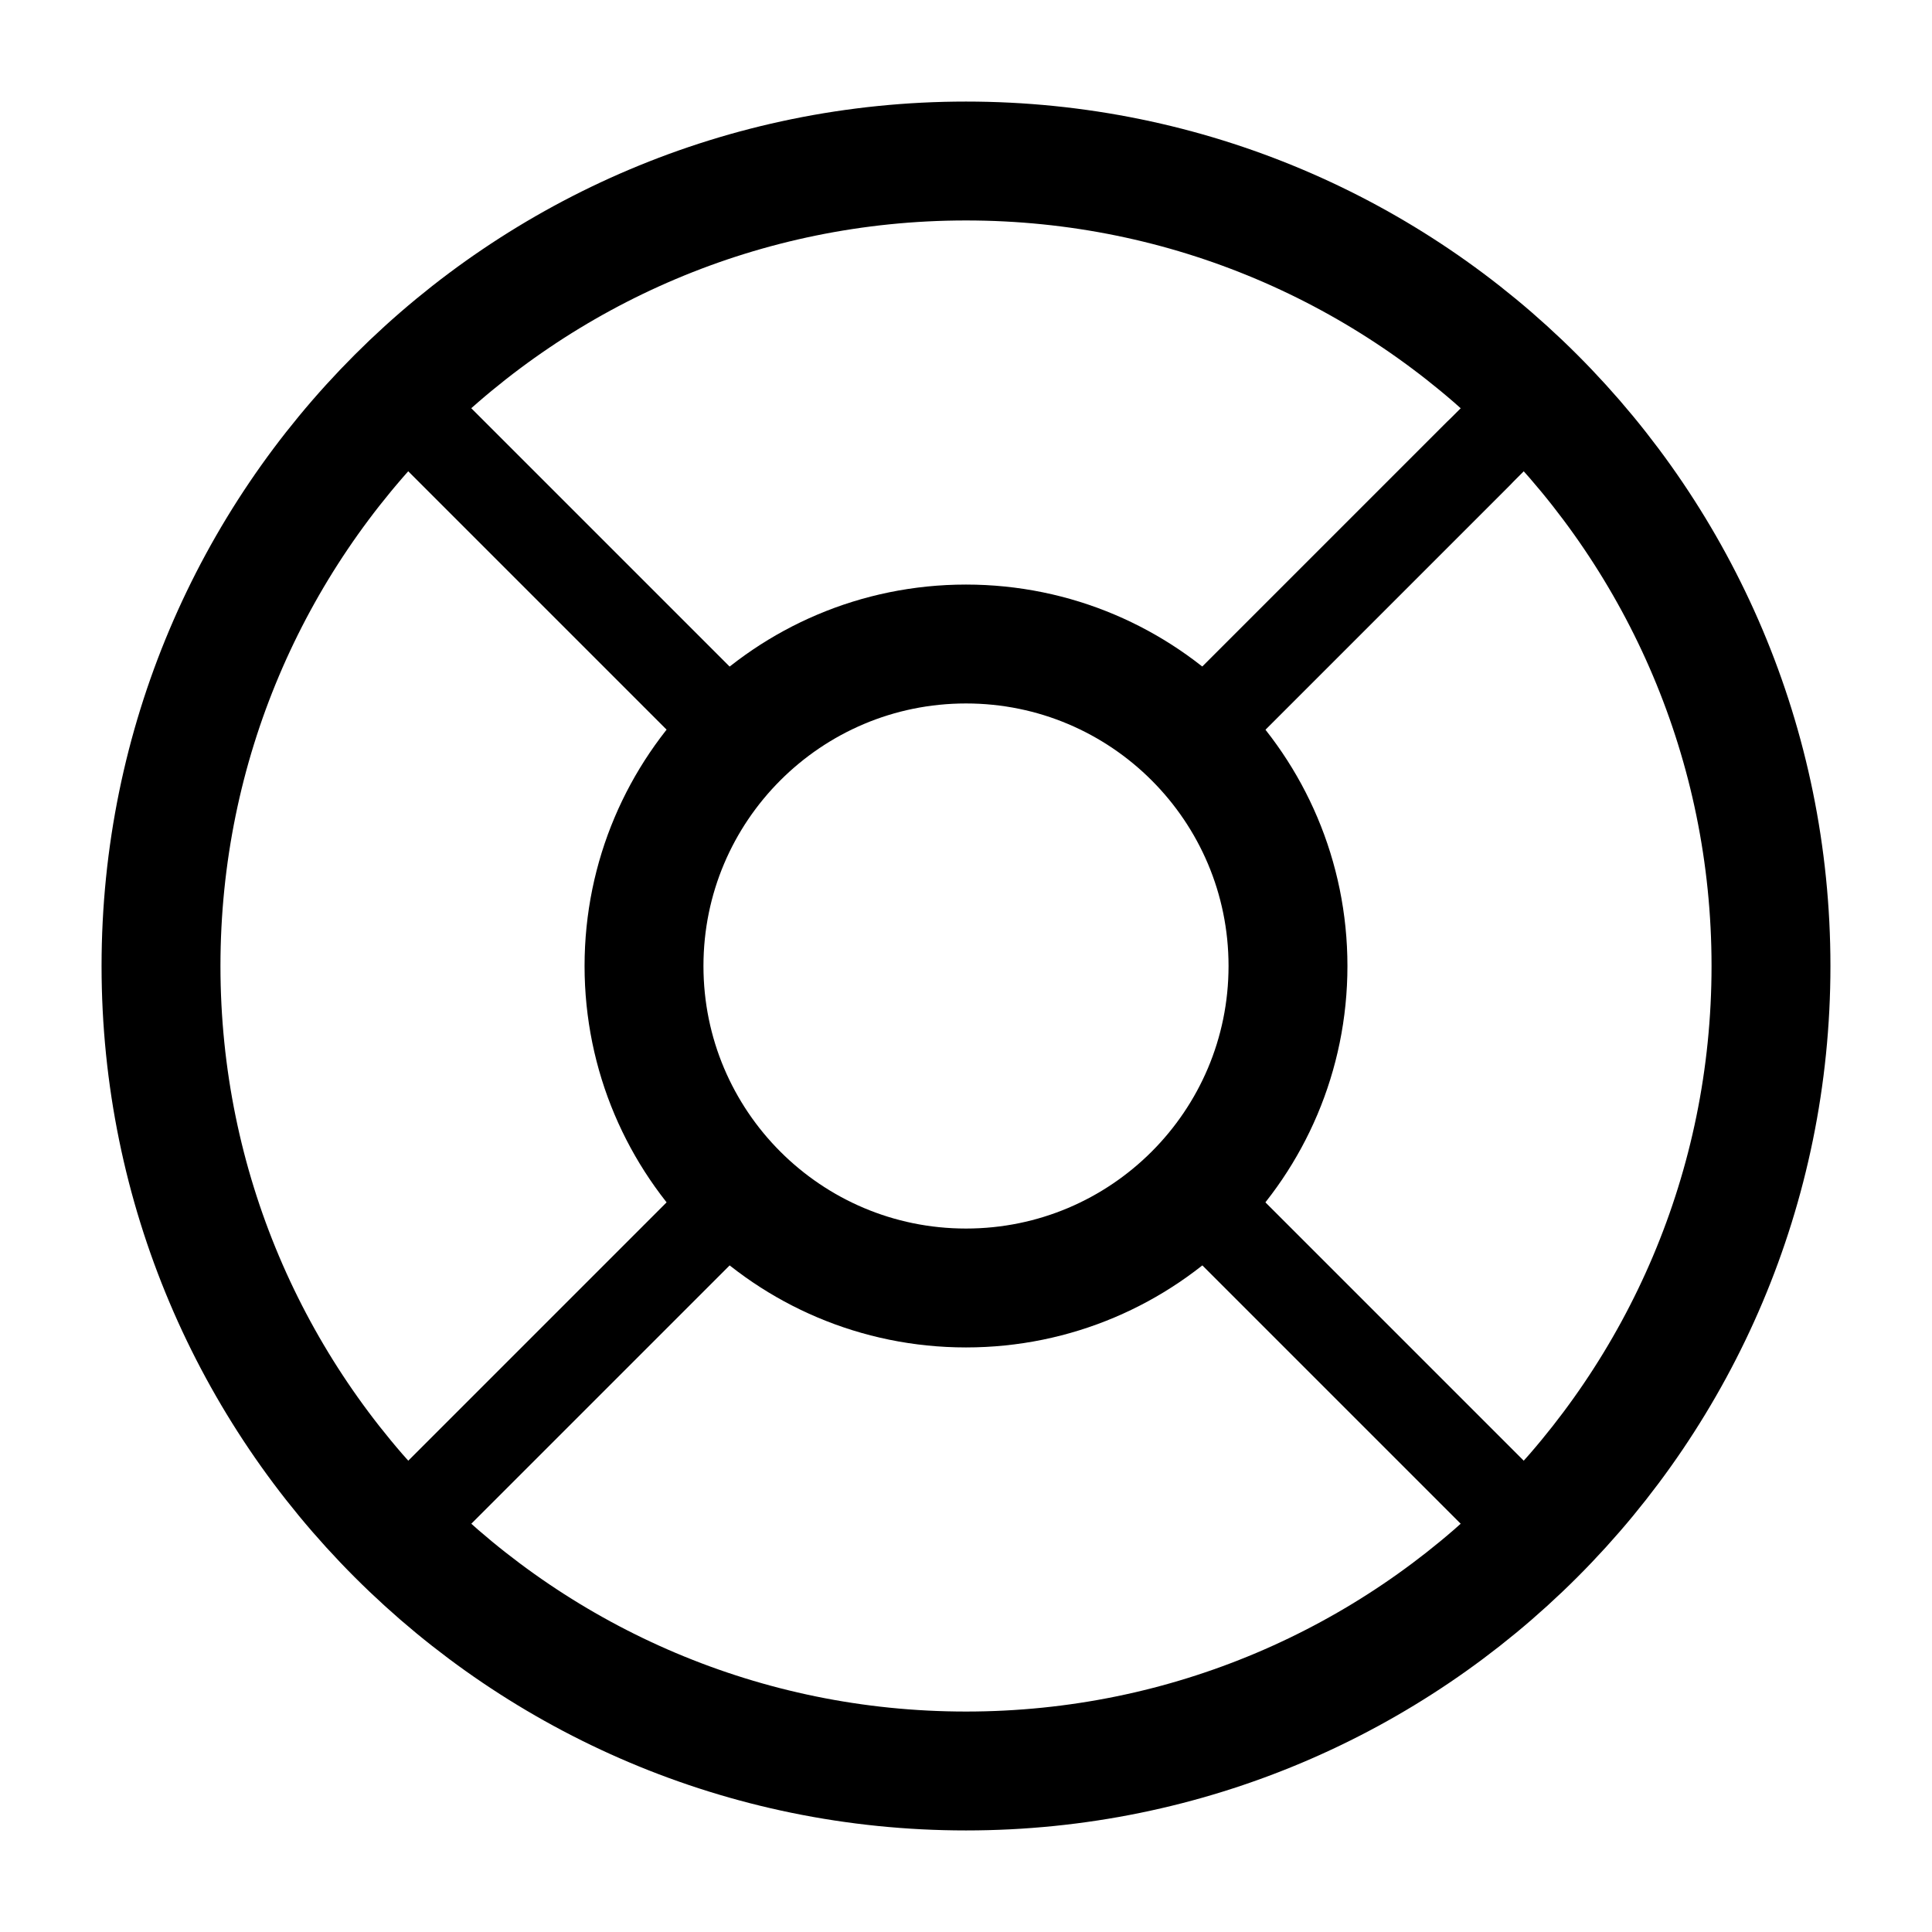
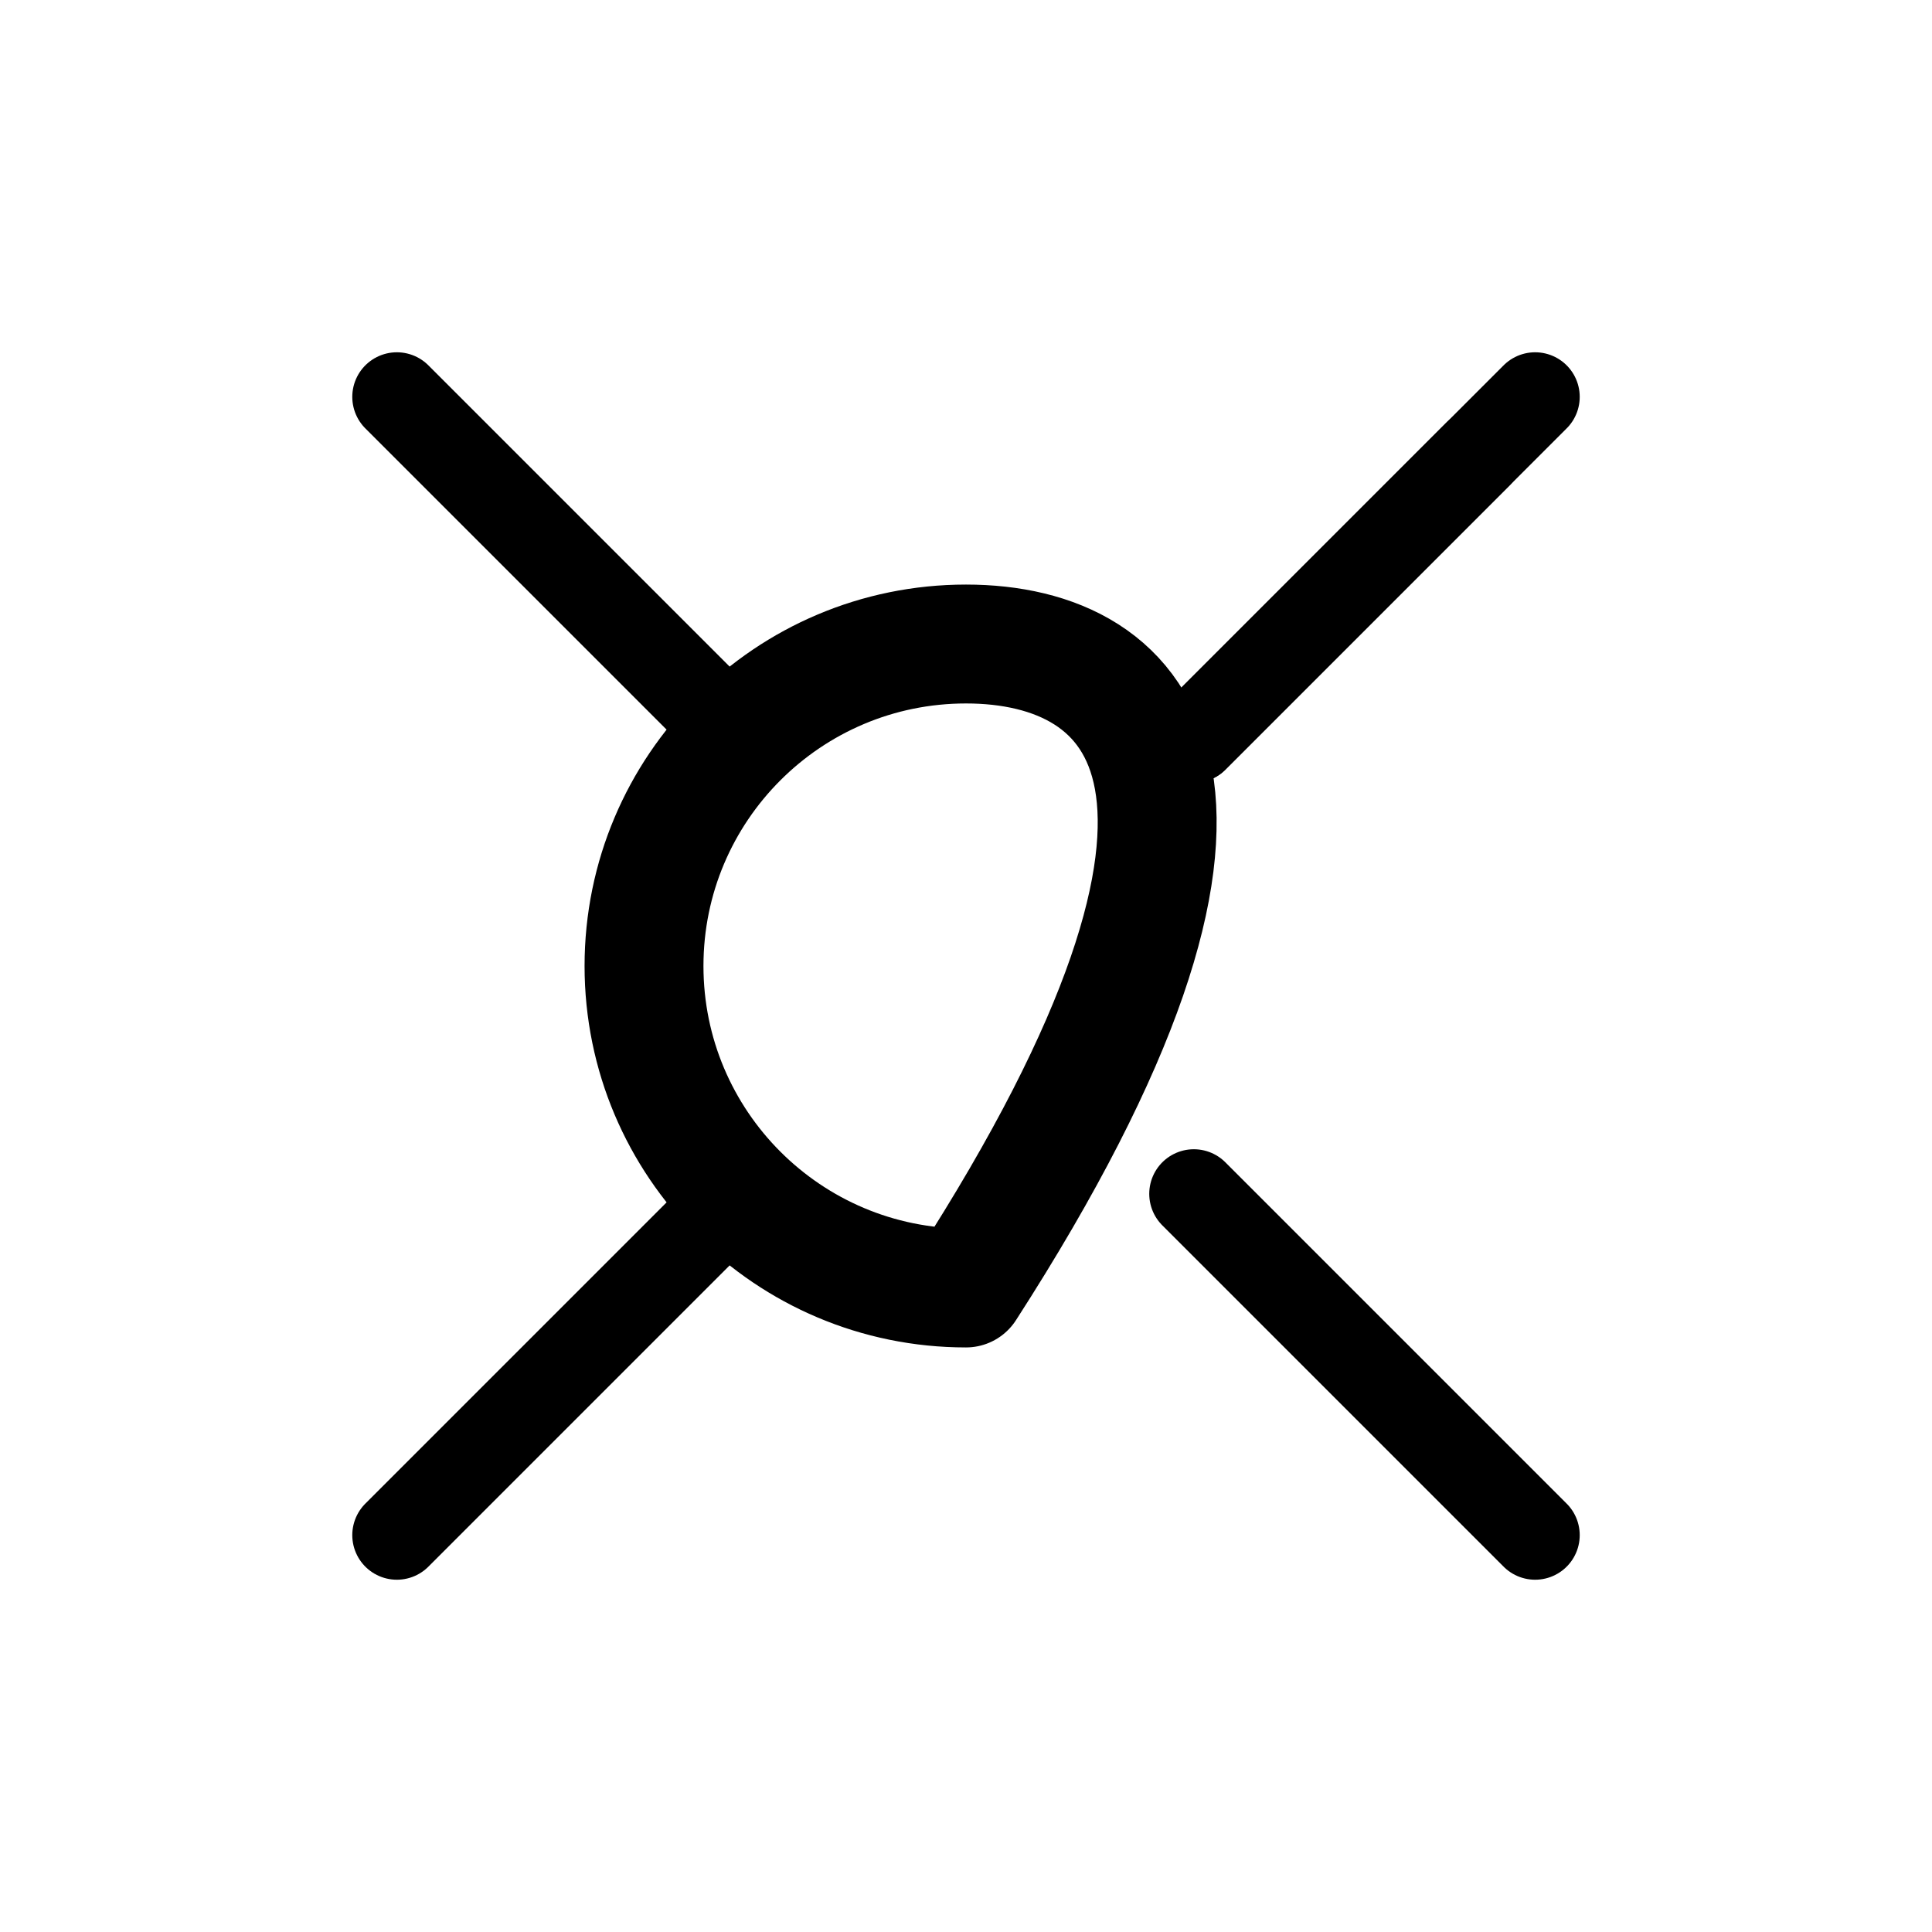
<svg xmlns="http://www.w3.org/2000/svg" width="65" height="65" viewBox="0 0 65 65" fill="none">
-   <path d="M32.5 59.583C47.458 59.583 59.583 47.458 59.583 32.5C59.583 17.542 47.458 5.417 32.5 5.417C17.542 5.417 5.417 17.542 5.417 32.5C5.417 47.458 17.542 59.583 32.5 59.583Z" stroke="black" stroke-width="4" stroke-linecap="round" stroke-linejoin="round" />
-   <path d="M32.5 43.333C38.483 43.333 43.333 38.483 43.333 32.5C43.333 26.517 38.483 21.667 32.5 21.667C26.517 21.667 21.667 26.517 21.667 32.5C21.667 38.483 26.517 43.333 32.5 43.333Z" stroke="black" stroke-width="4" stroke-linecap="round" stroke-linejoin="round" />
+   <path d="M32.5 43.333C43.333 26.517 38.483 21.667 32.5 21.667C26.517 21.667 21.667 26.517 21.667 32.5C21.667 38.483 26.517 43.333 32.5 43.333Z" stroke="black" stroke-width="4" stroke-linecap="round" stroke-linejoin="round" />
  <path d="M13.352 13.352L24.835 24.835" stroke="black" stroke-width="3" stroke-linecap="round" stroke-linejoin="round" />
  <path d="M40.165 40.165L51.648 51.648" stroke="black" stroke-width="3" stroke-linecap="round" stroke-linejoin="round" />
  <path d="M40.165 24.835L51.648 13.352" stroke="black" stroke-width="3" stroke-linecap="round" stroke-linejoin="round" />
  <path d="M40.165 24.835L49.725 15.275" stroke="black" stroke-width="3" stroke-linecap="round" stroke-linejoin="round" />
  <path d="M13.352 51.648L24.835 40.165" stroke="black" stroke-width="3" stroke-linecap="round" stroke-linejoin="round" />
</svg>